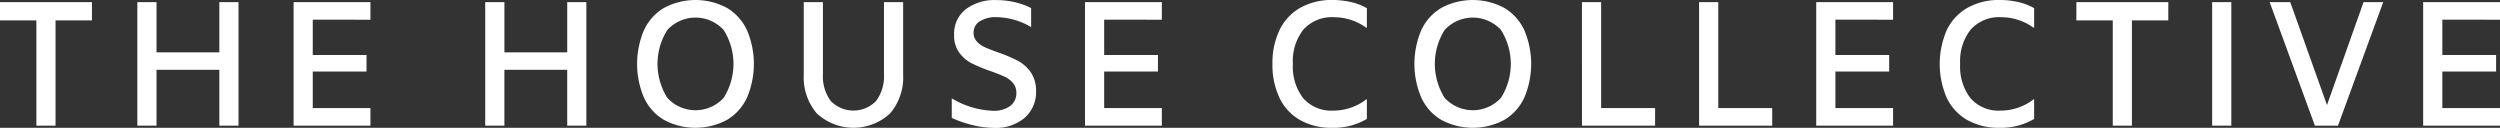
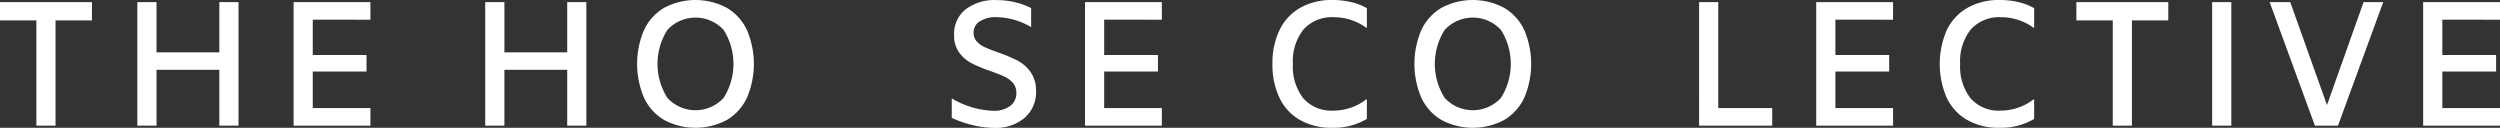
<svg xmlns="http://www.w3.org/2000/svg" width="210.39" height="10.753" viewBox="0 0 210.39 10.753">
  <rect x="0" y="0" width="210.39" height="10.753" fill="#333333" stroke="none" />
  <g id="Group_1011" data-name="Group 1011" transform="translate(-1086.187 -7010.066)">
    <g id="Group_1010" data-name="Group 1010" transform="translate(1086.187 7010.066)">
      <path id="Path_1206" data-name="Path 1206" d="M1089.249,7011.771h-3.062v-1.538h7.737v1.538h-3.063v8.856h-1.612Z" transform="translate(-1086.187 -7010.054)" fill="#fff" />
      <path id="Path_1207" data-name="Path 1207" d="M1105.461,7010.233v10.395h-1.614v-4.7h-5.286v4.7h-1.614v-10.395h1.614v4.227h5.286v-4.227Z" transform="translate(-1085.388 -7010.054)" fill="#fff" />
      <path id="Path_1208" data-name="Path 1208" d="M1110.8,7011.711v2.973h4.525v1.39H1110.8v3.076h4.854v1.479h-6.467v-10.395h6.467v1.478Z" transform="translate(-1084.48 -7010.054)" fill="#fff" />
      <path id="Path_1209" data-name="Path 1209" d="M1132.71,7010.233v10.395H1131.1v-4.7h-5.287v4.7H1124.2v-10.395h1.614v4.227h5.287v-4.227Z" transform="translate(-1083.365 -7010.054)" fill="#fff" />
      <path id="Path_1210" data-name="Path 1210" d="M1138.361,7020.156a4.249,4.249,0,0,1-1.688-1.882,7.243,7.243,0,0,1,0-5.66,4.237,4.237,0,0,1,1.688-1.882,5.615,5.615,0,0,1,5.3,0,4.243,4.243,0,0,1,1.688,1.882,7.244,7.244,0,0,1,0,5.66,4.255,4.255,0,0,1-1.688,1.882,5.622,5.622,0,0,1-5.3,0Zm5.018-1.852a5.347,5.347,0,0,0,0-5.72,3.218,3.218,0,0,0-4.734,0,5.347,5.347,0,0,0,0,5.72,3.218,3.218,0,0,0,4.734,0Z" transform="translate(-1082.482 -7010.066)" fill="#fff" />
-       <path id="Path_1211" data-name="Path 1211" d="M1150.258,7019.605a4.659,4.659,0,0,1-1.105-3.279v-6.093h1.614v6.049a3.474,3.474,0,0,0,.664,2.277,2.66,2.66,0,0,0,3.809-.007,3.483,3.483,0,0,0,.664-2.271v-6.049h1.613v6.093a4.659,4.659,0,0,1-1.105,3.279,4.538,4.538,0,0,1-6.153,0Z" transform="translate(-1081.512 -7010.054)" fill="#fff" />
      <path id="Path_1212" data-name="Path 1212" d="M1162.526,7020.6a9.33,9.33,0,0,1-1.778-.613v-1.643a7.311,7.311,0,0,0,3.48,1.046,2.3,2.3,0,0,0,1.427-.4,1.315,1.315,0,0,0,.53-1.106,1.239,1.239,0,0,0-.291-.843,2.128,2.128,0,0,0-.731-.538q-.442-.2-1.2-.471a12.252,12.252,0,0,1-1.568-.656,3,3,0,0,1-1.024-.89,2.43,2.43,0,0,1-.425-1.485,2.616,2.616,0,0,1,.964-2.143,4.006,4.006,0,0,1,2.606-.784,6.82,6.82,0,0,1,1.523.172,6,6,0,0,1,1.389.5v1.6a5.921,5.921,0,0,0-2.9-.836,2.5,2.5,0,0,0-1.427.352,1.1,1.1,0,0,0-.516.962,1.056,1.056,0,0,0,.27.732,1.994,1.994,0,0,0,.679.484q.411.188,1.128.441a13.073,13.073,0,0,1,1.627.687,3.151,3.151,0,0,1,1.083.948,2.685,2.685,0,0,1,.471,1.591,2.874,2.874,0,0,1-.964,2.277,3.742,3.742,0,0,1-2.561.844A7.766,7.766,0,0,1,1162.526,7020.6Z" transform="translate(-1080.652 -7010.066)" fill="#fff" />
      <path id="Path_1213" data-name="Path 1213" d="M1172.8,7011.711v2.973h4.526v1.39H1172.8v3.076h4.853v1.479h-6.467v-10.395h6.467v1.478Z" transform="translate(-1079.877 -7010.054)" fill="#fff" />
      <path id="Path_1214" data-name="Path 1214" d="M1188.171,7020.156a4.266,4.266,0,0,1-1.718-1.875,6.466,6.466,0,0,1-.582-2.838,6.4,6.4,0,0,1,.59-2.837,4.294,4.294,0,0,1,1.733-1.875,5.393,5.393,0,0,1,2.755-.665,6.812,6.812,0,0,1,1.523.172,4.867,4.867,0,0,1,1.344.516v1.643h-.059a4.43,4.43,0,0,0-1.247-.642,4.527,4.527,0,0,0-1.457-.239,3.2,3.2,0,0,0-2.576,1.038,4.3,4.3,0,0,0-.888,2.89,4.357,4.357,0,0,0,.873,2.89,3.139,3.139,0,0,0,2.546,1.039,4.48,4.48,0,0,0,1.464-.247,4.335,4.335,0,0,0,1.285-.694h.059v1.642a5.493,5.493,0,0,1-2.9.747A5.355,5.355,0,0,1,1188.171,7020.156Z" transform="translate(-1078.786 -7010.066)" fill="#fff" />
      <path id="Path_1215" data-name="Path 1215" d="M1199.256,7020.156a4.249,4.249,0,0,1-1.688-1.882,7.243,7.243,0,0,1,0-5.66,4.237,4.237,0,0,1,1.688-1.882,5.615,5.615,0,0,1,5.3,0,4.25,4.25,0,0,1,1.688,1.882,7.256,7.256,0,0,1,0,5.66,4.261,4.261,0,0,1-1.688,1.882,5.622,5.622,0,0,1-5.3,0Zm5.018-1.852a5.347,5.347,0,0,0,0-5.72,3.218,3.218,0,0,0-4.734,0,5.347,5.347,0,0,0,0,5.72,3.218,3.218,0,0,0,4.734,0Z" transform="translate(-1077.961 -7010.066)" fill="#fff" />
-       <path id="Path_1216" data-name="Path 1216" d="M1210.117,7010.233h1.614v8.916h4.541v1.479h-6.154Z" transform="translate(-1076.986 -7010.054)" fill="#fff" />
      <path id="Path_1217" data-name="Path 1217" d="M1219.293,7010.233h1.614v8.916h4.54v1.479h-6.153Z" transform="translate(-1076.305 -7010.054)" fill="#fff" />
      <path id="Path_1218" data-name="Path 1218" d="M1230.083,7011.711v2.973h4.525v1.39h-4.525v3.076h4.854v1.479h-6.467v-10.395h6.467v1.478Z" transform="translate(-1075.624 -7010.054)" fill="#fff" />
      <path id="Path_1219" data-name="Path 1219" d="M1240.446,7020.156a4.259,4.259,0,0,1-1.718-1.875,7.164,7.164,0,0,1,.007-5.675,4.293,4.293,0,0,1,1.732-1.875,5.4,5.4,0,0,1,2.757-.665,6.827,6.827,0,0,1,1.523.172,4.87,4.87,0,0,1,1.344.516v1.643h-.06a4.409,4.409,0,0,0-1.246-.642,4.531,4.531,0,0,0-1.457-.239,3.2,3.2,0,0,0-2.576,1.038,4.3,4.3,0,0,0-.888,2.89,4.357,4.357,0,0,0,.873,2.89,3.139,3.139,0,0,0,2.546,1.039,4.482,4.482,0,0,0,1.464-.247,4.316,4.316,0,0,0,1.284-.694h.06v1.642a5.494,5.494,0,0,1-2.9.747A5.355,5.355,0,0,1,1240.446,7020.156Z" transform="translate(-1074.906 -7010.066)" fill="#fff" />
      <path id="Path_1220" data-name="Path 1220" d="M1251.913,7011.771h-3.062v-1.538h7.736v1.538h-3.062v8.856h-1.612Z" transform="translate(-1074.111 -7010.054)" fill="#fff" />
      <path id="Path_1221" data-name="Path 1221" d="M1259.486,7010.233h1.614v10.395h-1.614Z" transform="translate(-1073.321 -7010.054)" fill="#fff" />
      <path id="Path_1222" data-name="Path 1222" d="M1273.55,7010.233l-3.808,10.395H1267.8l-3.808-10.395h1.733l3.092,8.662,3.077-8.662Z" transform="translate(-1072.987 -7010.054)" fill="#fff" />
      <path id="Path_1223" data-name="Path 1223" d="M1277.631,7011.711v2.973h4.525v1.39h-4.525v3.076h4.853v1.479h-6.467v-10.395h6.467v1.478Z" transform="translate(-1072.094 -7010.054)" fill="#fff" />
    </g>
  </g>
</svg>